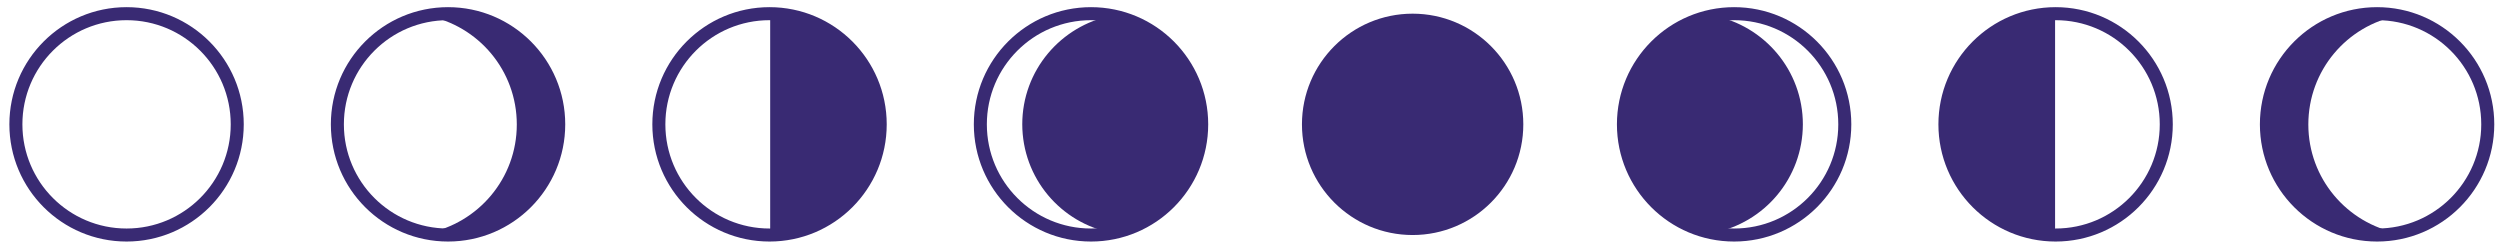
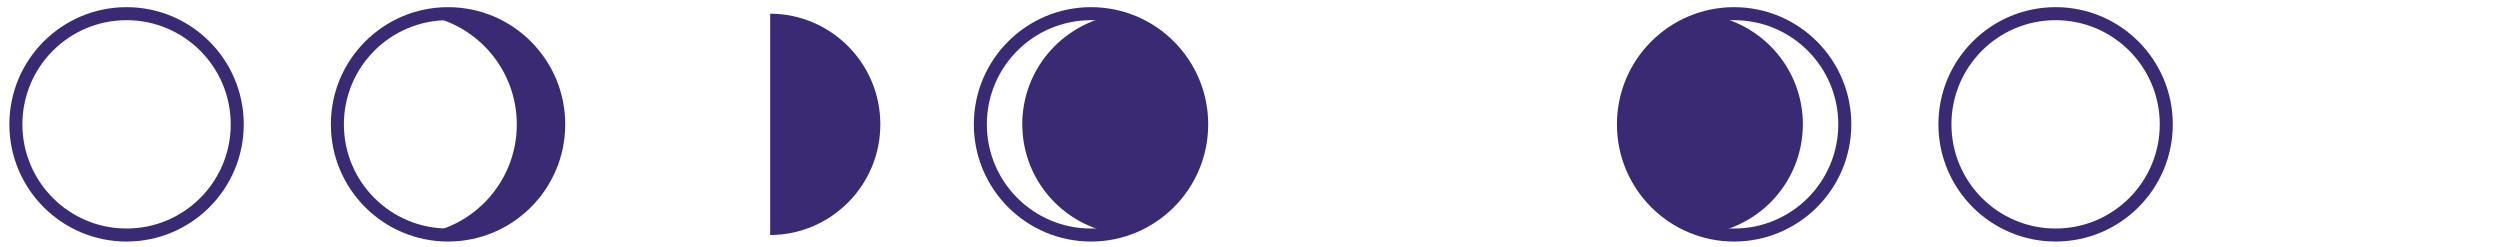
<svg xmlns="http://www.w3.org/2000/svg" width="192" height="19" viewBox="0 0 192 19" fill="none">
  <path d="M9.72 18.05C14.414 18.05 18.22 14.245 18.22 9.55C18.22 4.856 14.414 1.05 9.72 1.05C5.026 1.05 1.22 4.856 1.22 9.55C1.22 14.245 5.026 18.05 9.72 18.05Z" stroke="#392A73" stroke-miterlimit="10" />
-   <path d="M108.49 18.05C113.184 18.05 116.99 14.245 116.99 9.55C116.99 4.856 113.184 1.05 108.49 1.05C103.796 1.05 99.99 4.856 99.99 9.55C99.99 14.245 103.796 18.05 108.49 18.05Z" fill="#392A73" />
  <path d="M34.41 1.05C33.86 1.05 33.32 1.11 32.8 1.21C36.73 1.96 39.69 5.41 39.69 9.56C39.69 13.71 36.72 17.15 32.8 17.91C33.32 18.01 33.86 18.07 34.41 18.07C39.11 18.07 42.91 14.26 42.91 9.57C42.91 4.88 39.1 1.07 34.41 1.07V1.05Z" fill="#392A73" />
  <path d="M34.41 18.05C39.104 18.05 42.91 14.245 42.91 9.55C42.91 4.856 39.104 1.05 34.41 1.05C29.716 1.05 25.91 4.856 25.91 9.55C25.91 14.245 29.716 18.05 34.41 18.05Z" stroke="#392A73" stroke-miterlimit="10" />
  <path d="M67.61 9.55C67.61 4.87 63.83 1.07 59.15 1.05V18.05C63.83 18.03 67.61 14.23 67.61 9.55Z" fill="#392A73" />
-   <path d="M59.1 18.05C63.794 18.05 67.6 14.245 67.6 9.55C67.6 4.856 63.794 1.05 59.1 1.05C54.406 1.05 50.6 4.856 50.6 9.55C50.6 14.245 54.406 18.05 59.1 18.05Z" stroke="#392A73" stroke-miterlimit="10" />
-   <path d="M182.56 1.05C183.11 1.05 183.65 1.11 184.17 1.21C180.24 1.96 177.28 5.41 177.28 9.56C177.28 13.71 180.25 17.15 184.17 17.91C183.65 18.01 183.11 18.07 182.56 18.07C177.86 18.07 174.06 14.26 174.06 9.57C174.06 4.88 177.87 1.07 182.56 1.07V1.05Z" fill="#392A73" />
-   <path d="M182.56 18.05C187.254 18.05 191.06 14.245 191.06 9.55C191.06 4.856 187.254 1.05 182.56 1.05C177.866 1.05 174.06 4.856 174.06 9.55C174.06 14.245 177.866 18.05 182.56 18.05Z" stroke="#392A73" stroke-miterlimit="10" />
-   <path d="M149.37 9.55C149.37 4.87 153.15 1.07 157.83 1.05V18.05C153.15 18.03 149.37 14.23 149.37 9.55Z" fill="#392A73" />
  <path d="M157.87 18.05C162.564 18.05 166.37 14.245 166.37 9.55C166.37 4.856 162.564 1.05 157.87 1.05C153.176 1.05 149.37 4.856 149.37 9.55C149.37 14.245 153.176 18.05 157.87 18.05Z" stroke="#392A73" stroke-miterlimit="10" />
  <path d="M78.51 9.55C78.51 5.4 81.48 1.96 85.4 1.2C85.14 1.15 84.88 1.11 84.61 1.08C88.92 1.49 92.29 5.12 92.29 9.54C92.29 13.96 88.92 17.59 84.61 18C84.88 17.97 85.14 17.93 85.4 17.88C81.47 17.13 78.51 13.68 78.51 9.53V9.55Z" fill="#392A73" />
  <path d="M83.79 18.05C88.484 18.05 92.29 14.245 92.29 9.55C92.29 4.856 88.484 1.05 83.79 1.05C79.096 1.05 75.29 4.856 75.29 9.55C75.29 14.245 79.096 18.05 83.79 18.05Z" stroke="#392A73" stroke-miterlimit="10" />
  <path d="M138.46 9.55C138.46 5.4 135.49 1.96 131.57 1.2C131.83 1.15 132.09 1.11 132.36 1.08C128.05 1.49 124.68 5.12 124.68 9.54C124.68 13.96 128.05 17.59 132.36 18C132.09 17.97 131.83 17.93 131.57 17.88C135.5 17.13 138.46 13.68 138.46 9.53V9.55Z" fill="#392A73" />
  <path d="M133.18 18.05C137.874 18.05 141.68 14.245 141.68 9.55C141.68 4.856 137.874 1.05 133.18 1.05C128.486 1.05 124.68 4.856 124.68 9.55C124.68 14.245 128.486 18.05 133.18 18.05Z" stroke="#392A73" stroke-miterlimit="10" />
</svg>